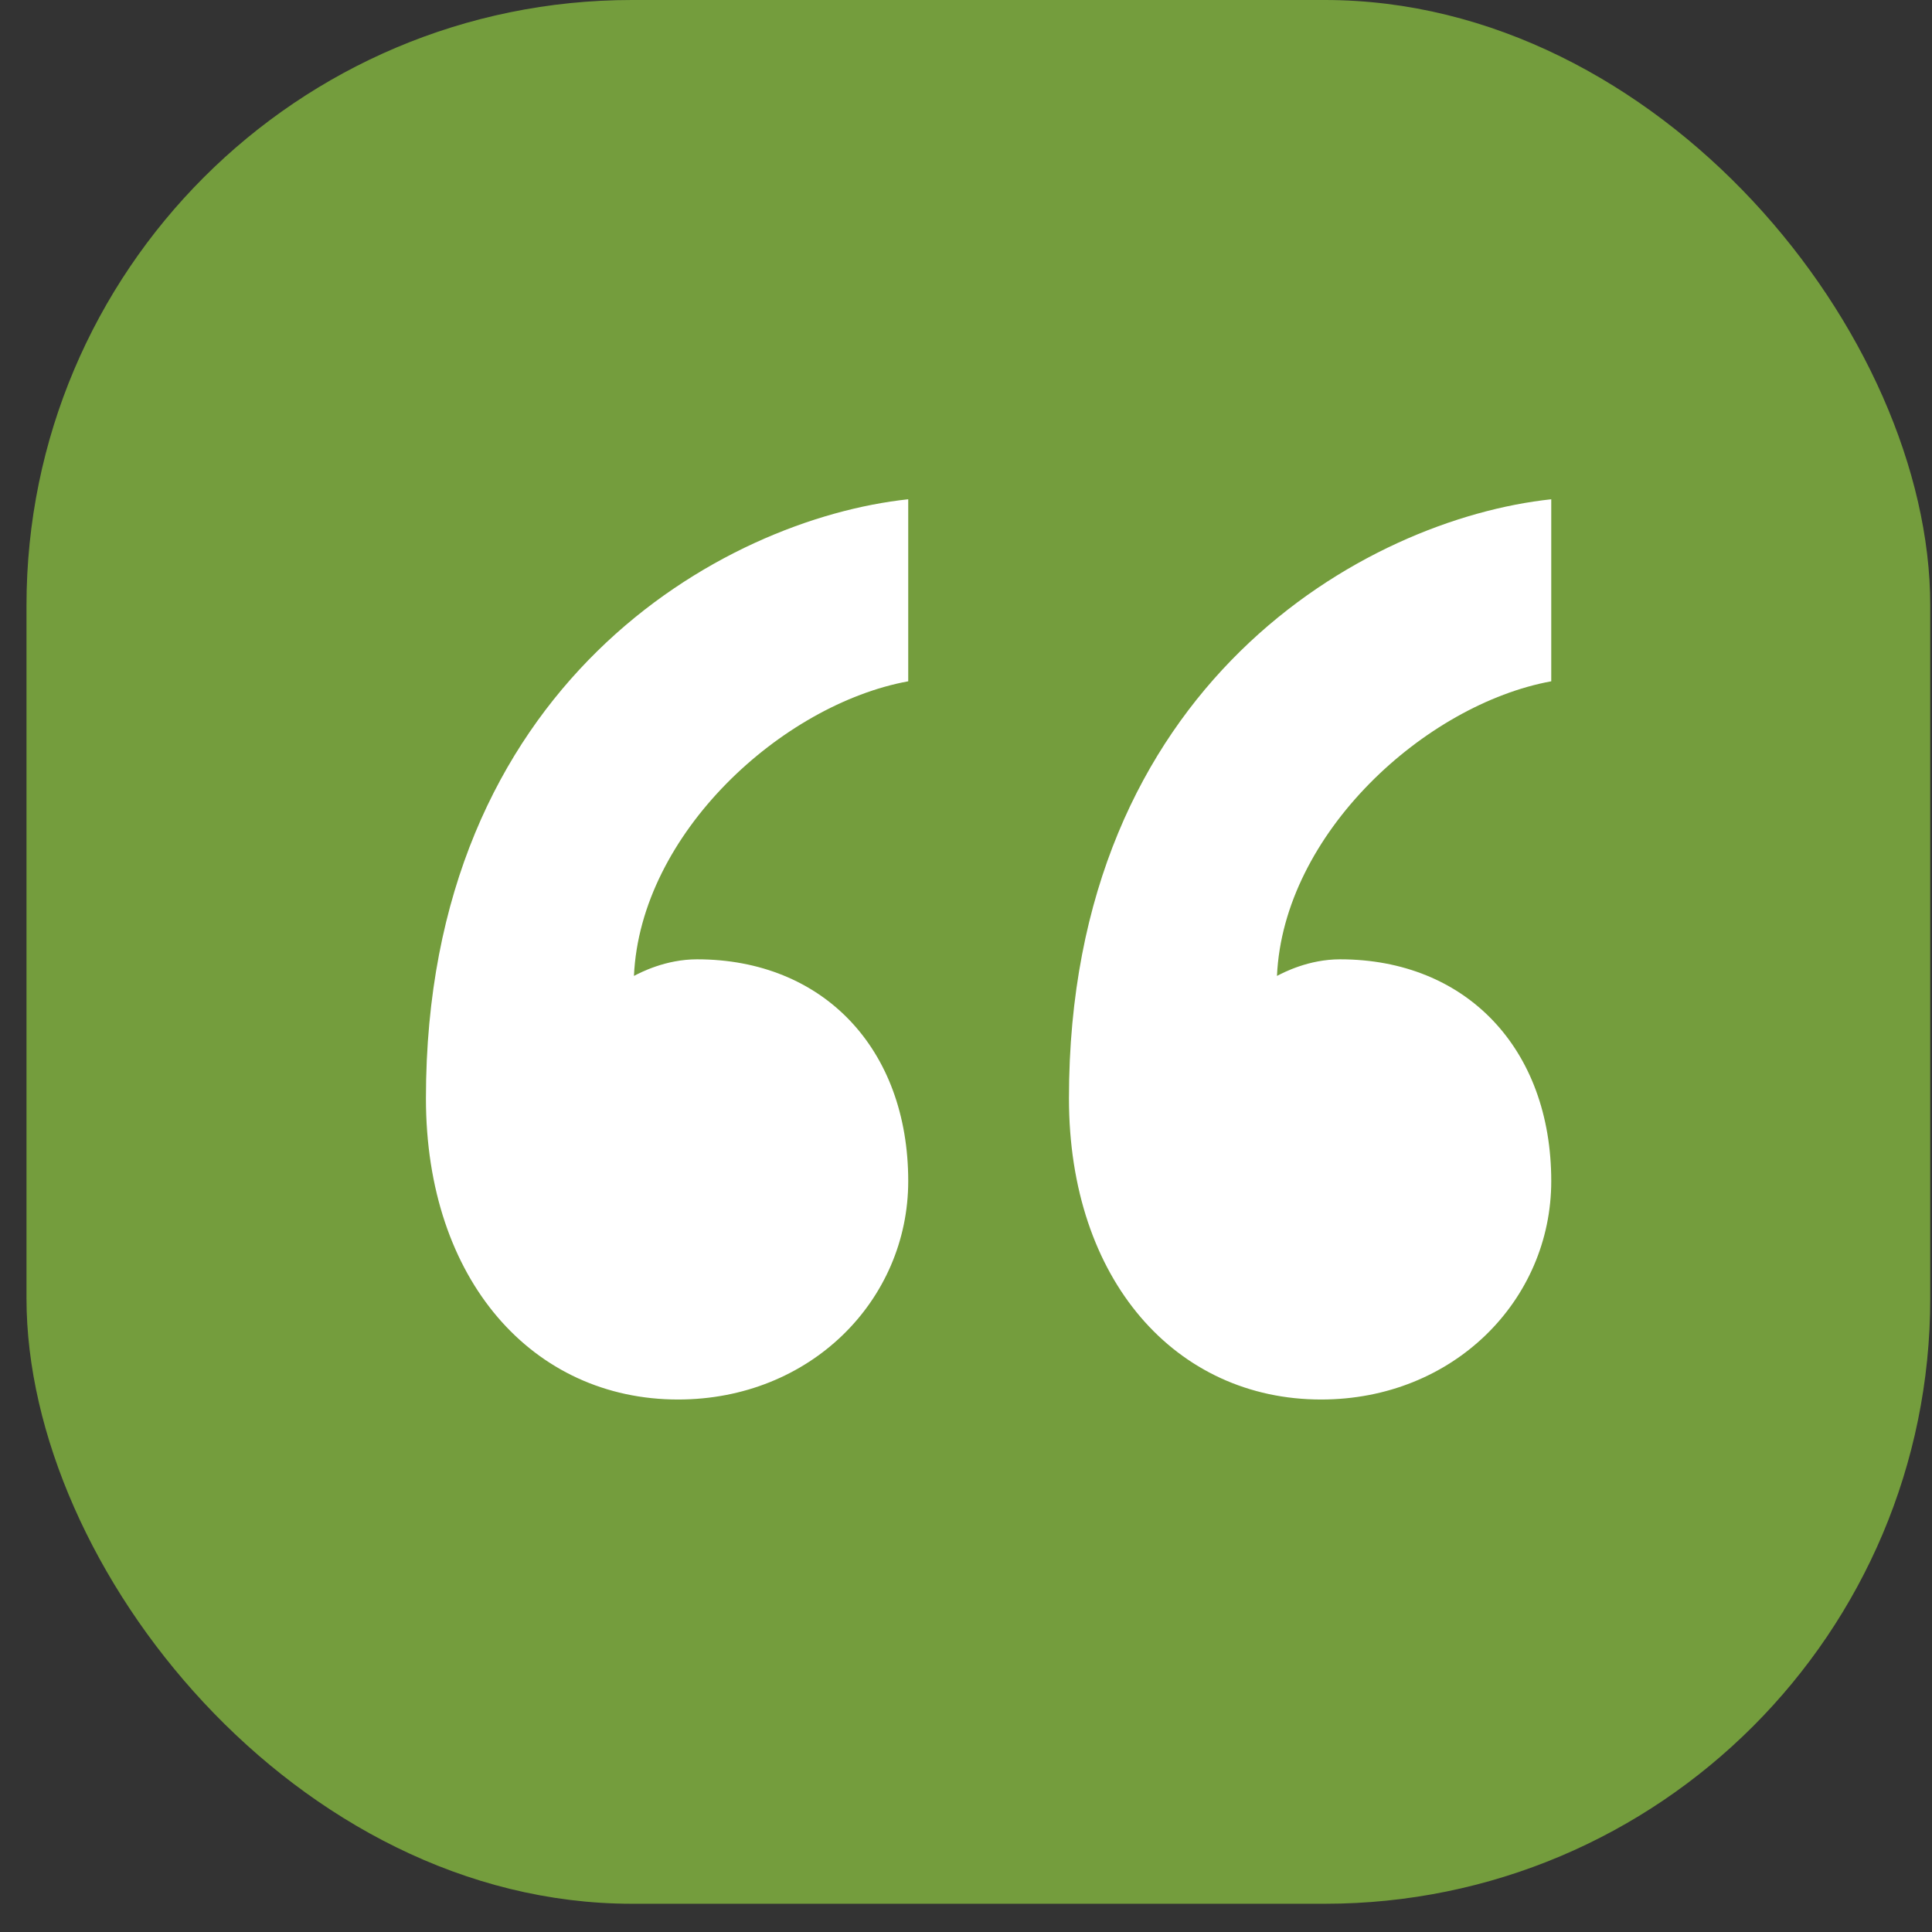
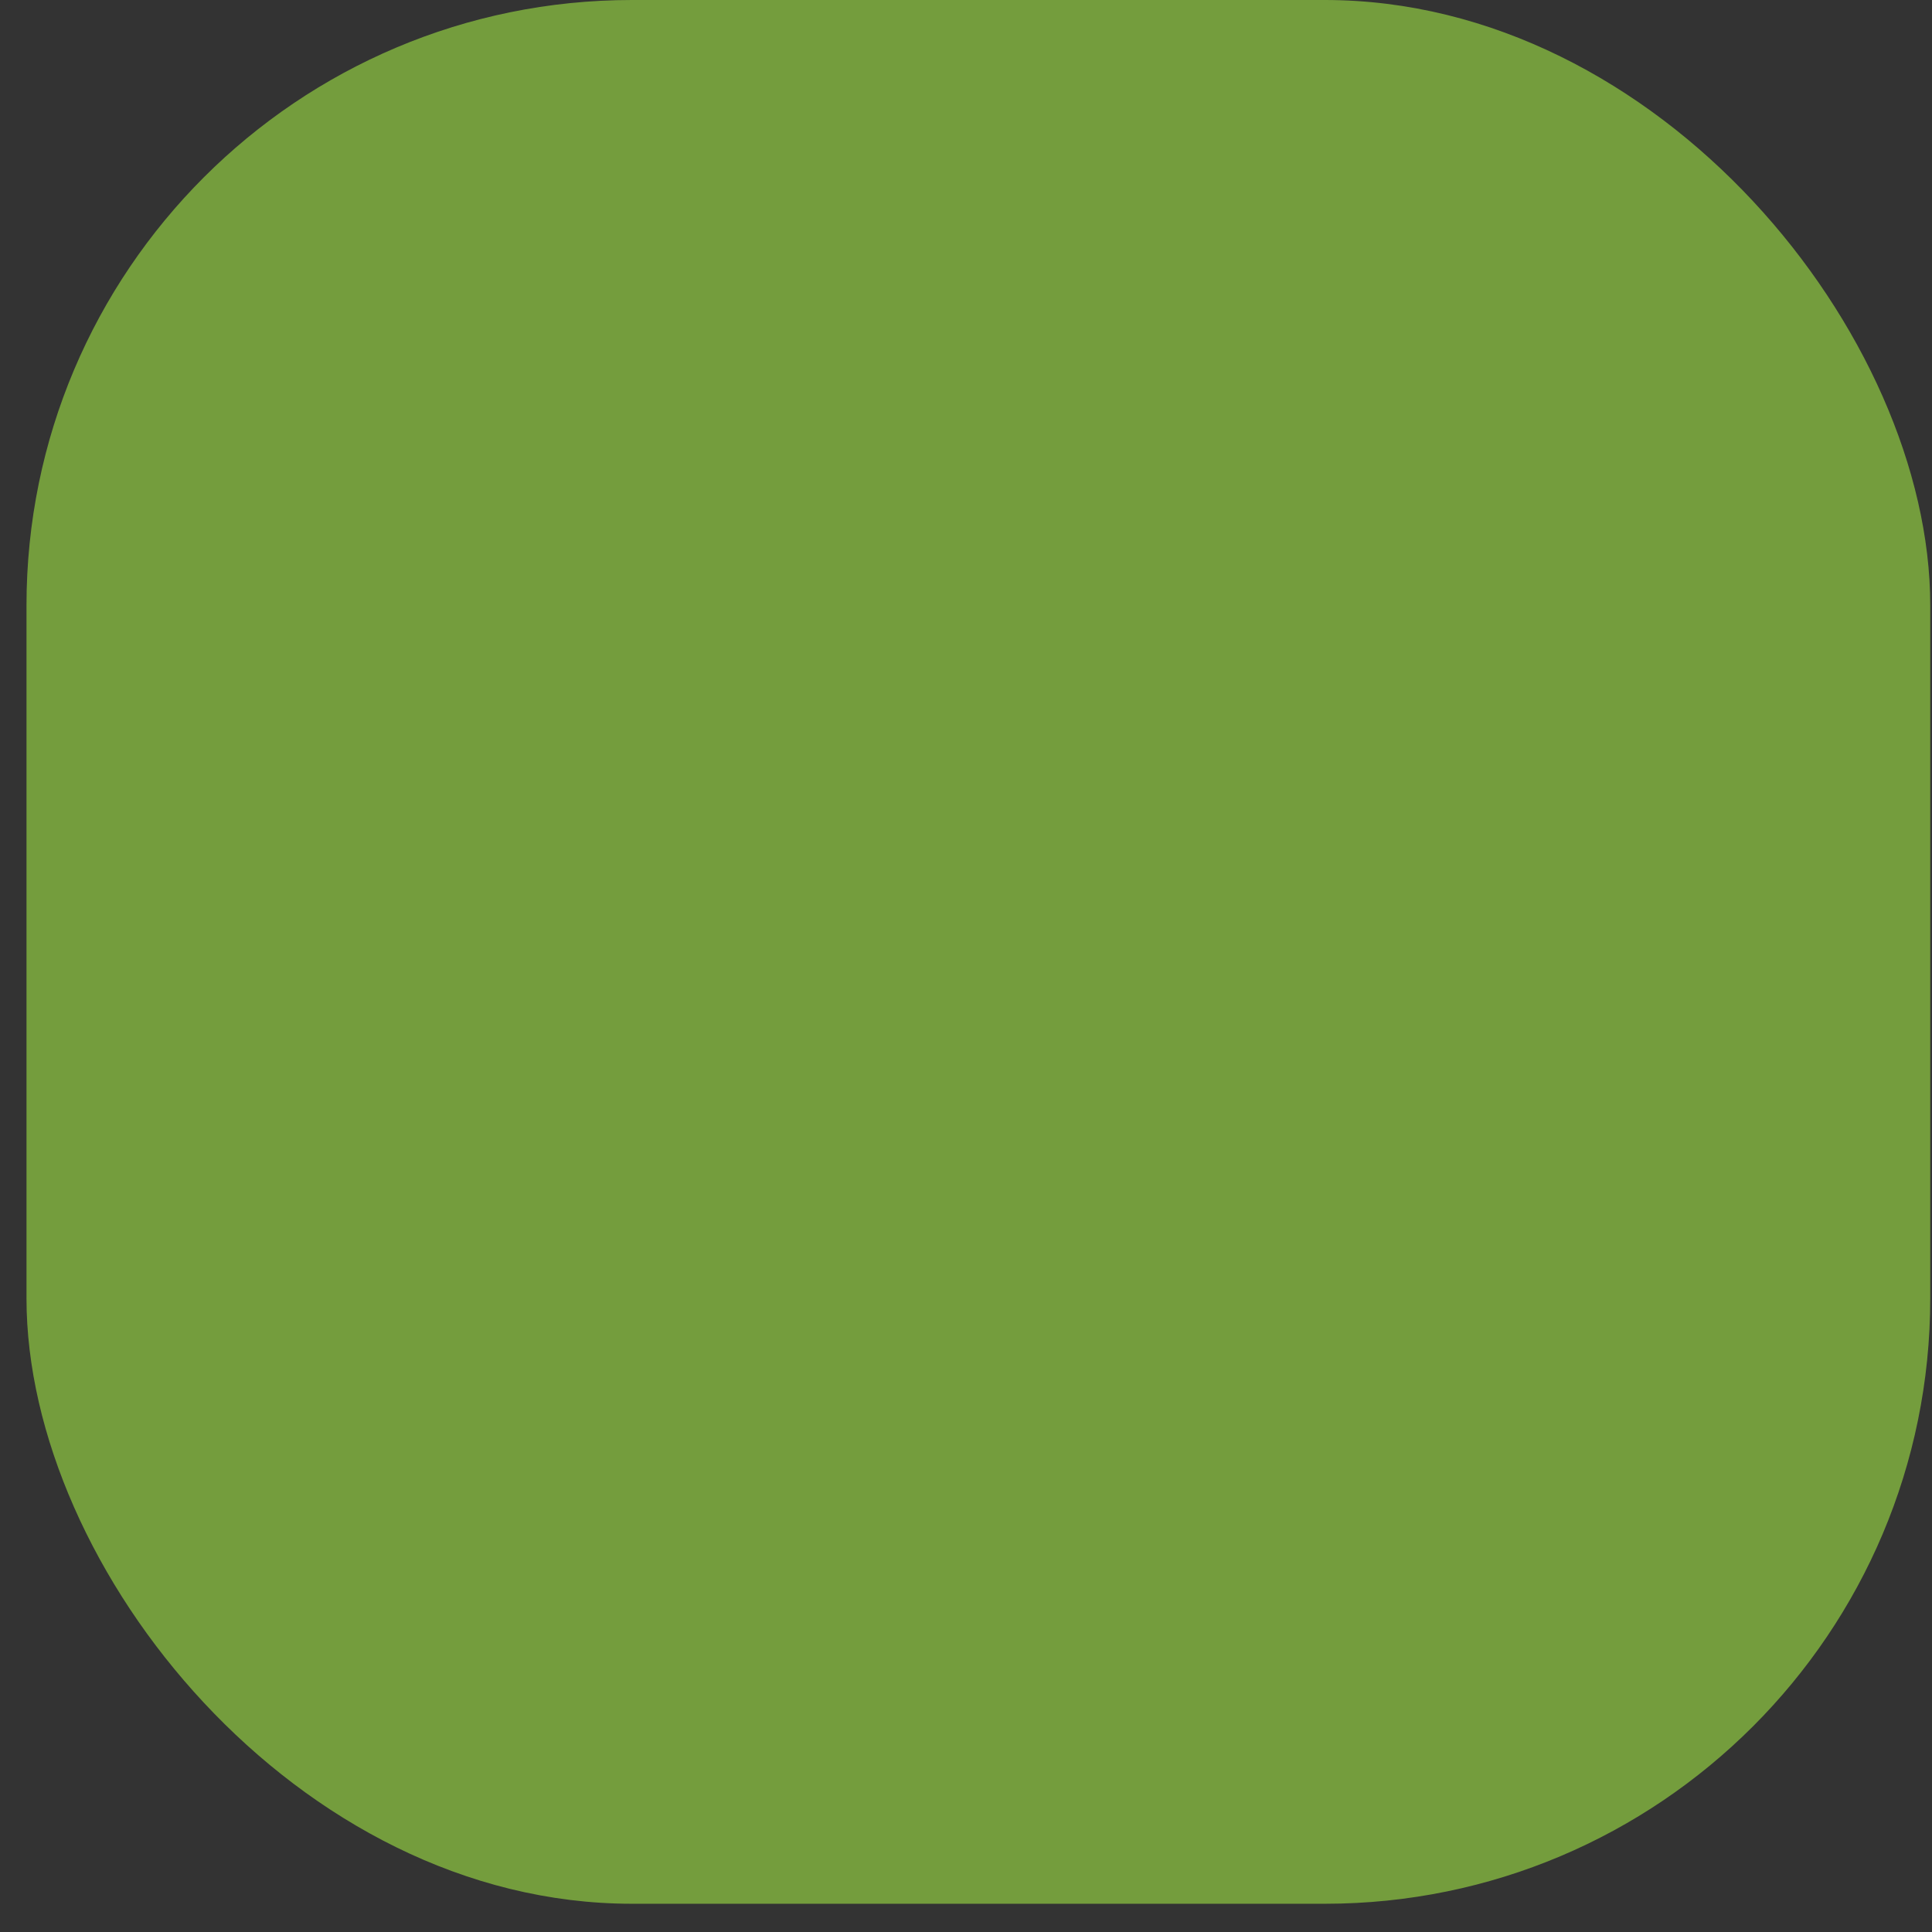
<svg xmlns="http://www.w3.org/2000/svg" width="52" height="52" viewBox="0 0 52 52" fill="none">
  <rect x="0" y="0" width="52" height="52" fill="#333333" stroke="none" />
  <rect x="0.713" width="51.24" height="51.24" rx="16.296" fill="#749D3D" />
-   <path d="M36.067 25.82C39.463 25.82 41.752 28.225 41.752 31.789C41.752 34.996 39.121 37.668 35.558 37.668C31.655 37.668 28.771 34.461 28.771 29.562C28.771 18.427 36.746 13.973 41.752 13.438V18.337C38.358 18.96 34.541 22.434 34.37 26.267C34.541 26.178 35.218 25.82 36.067 25.82ZM18.761 25.82C22.153 25.82 24.445 28.225 24.445 31.789C24.445 34.996 21.814 37.668 18.25 37.668C14.348 37.668 11.464 34.461 11.464 29.562C11.464 18.427 19.438 13.973 24.445 13.438V18.337C21.05 18.96 17.234 22.434 17.063 26.267C17.234 26.178 17.911 25.82 18.761 25.82Z" fill="white" />
</svg>